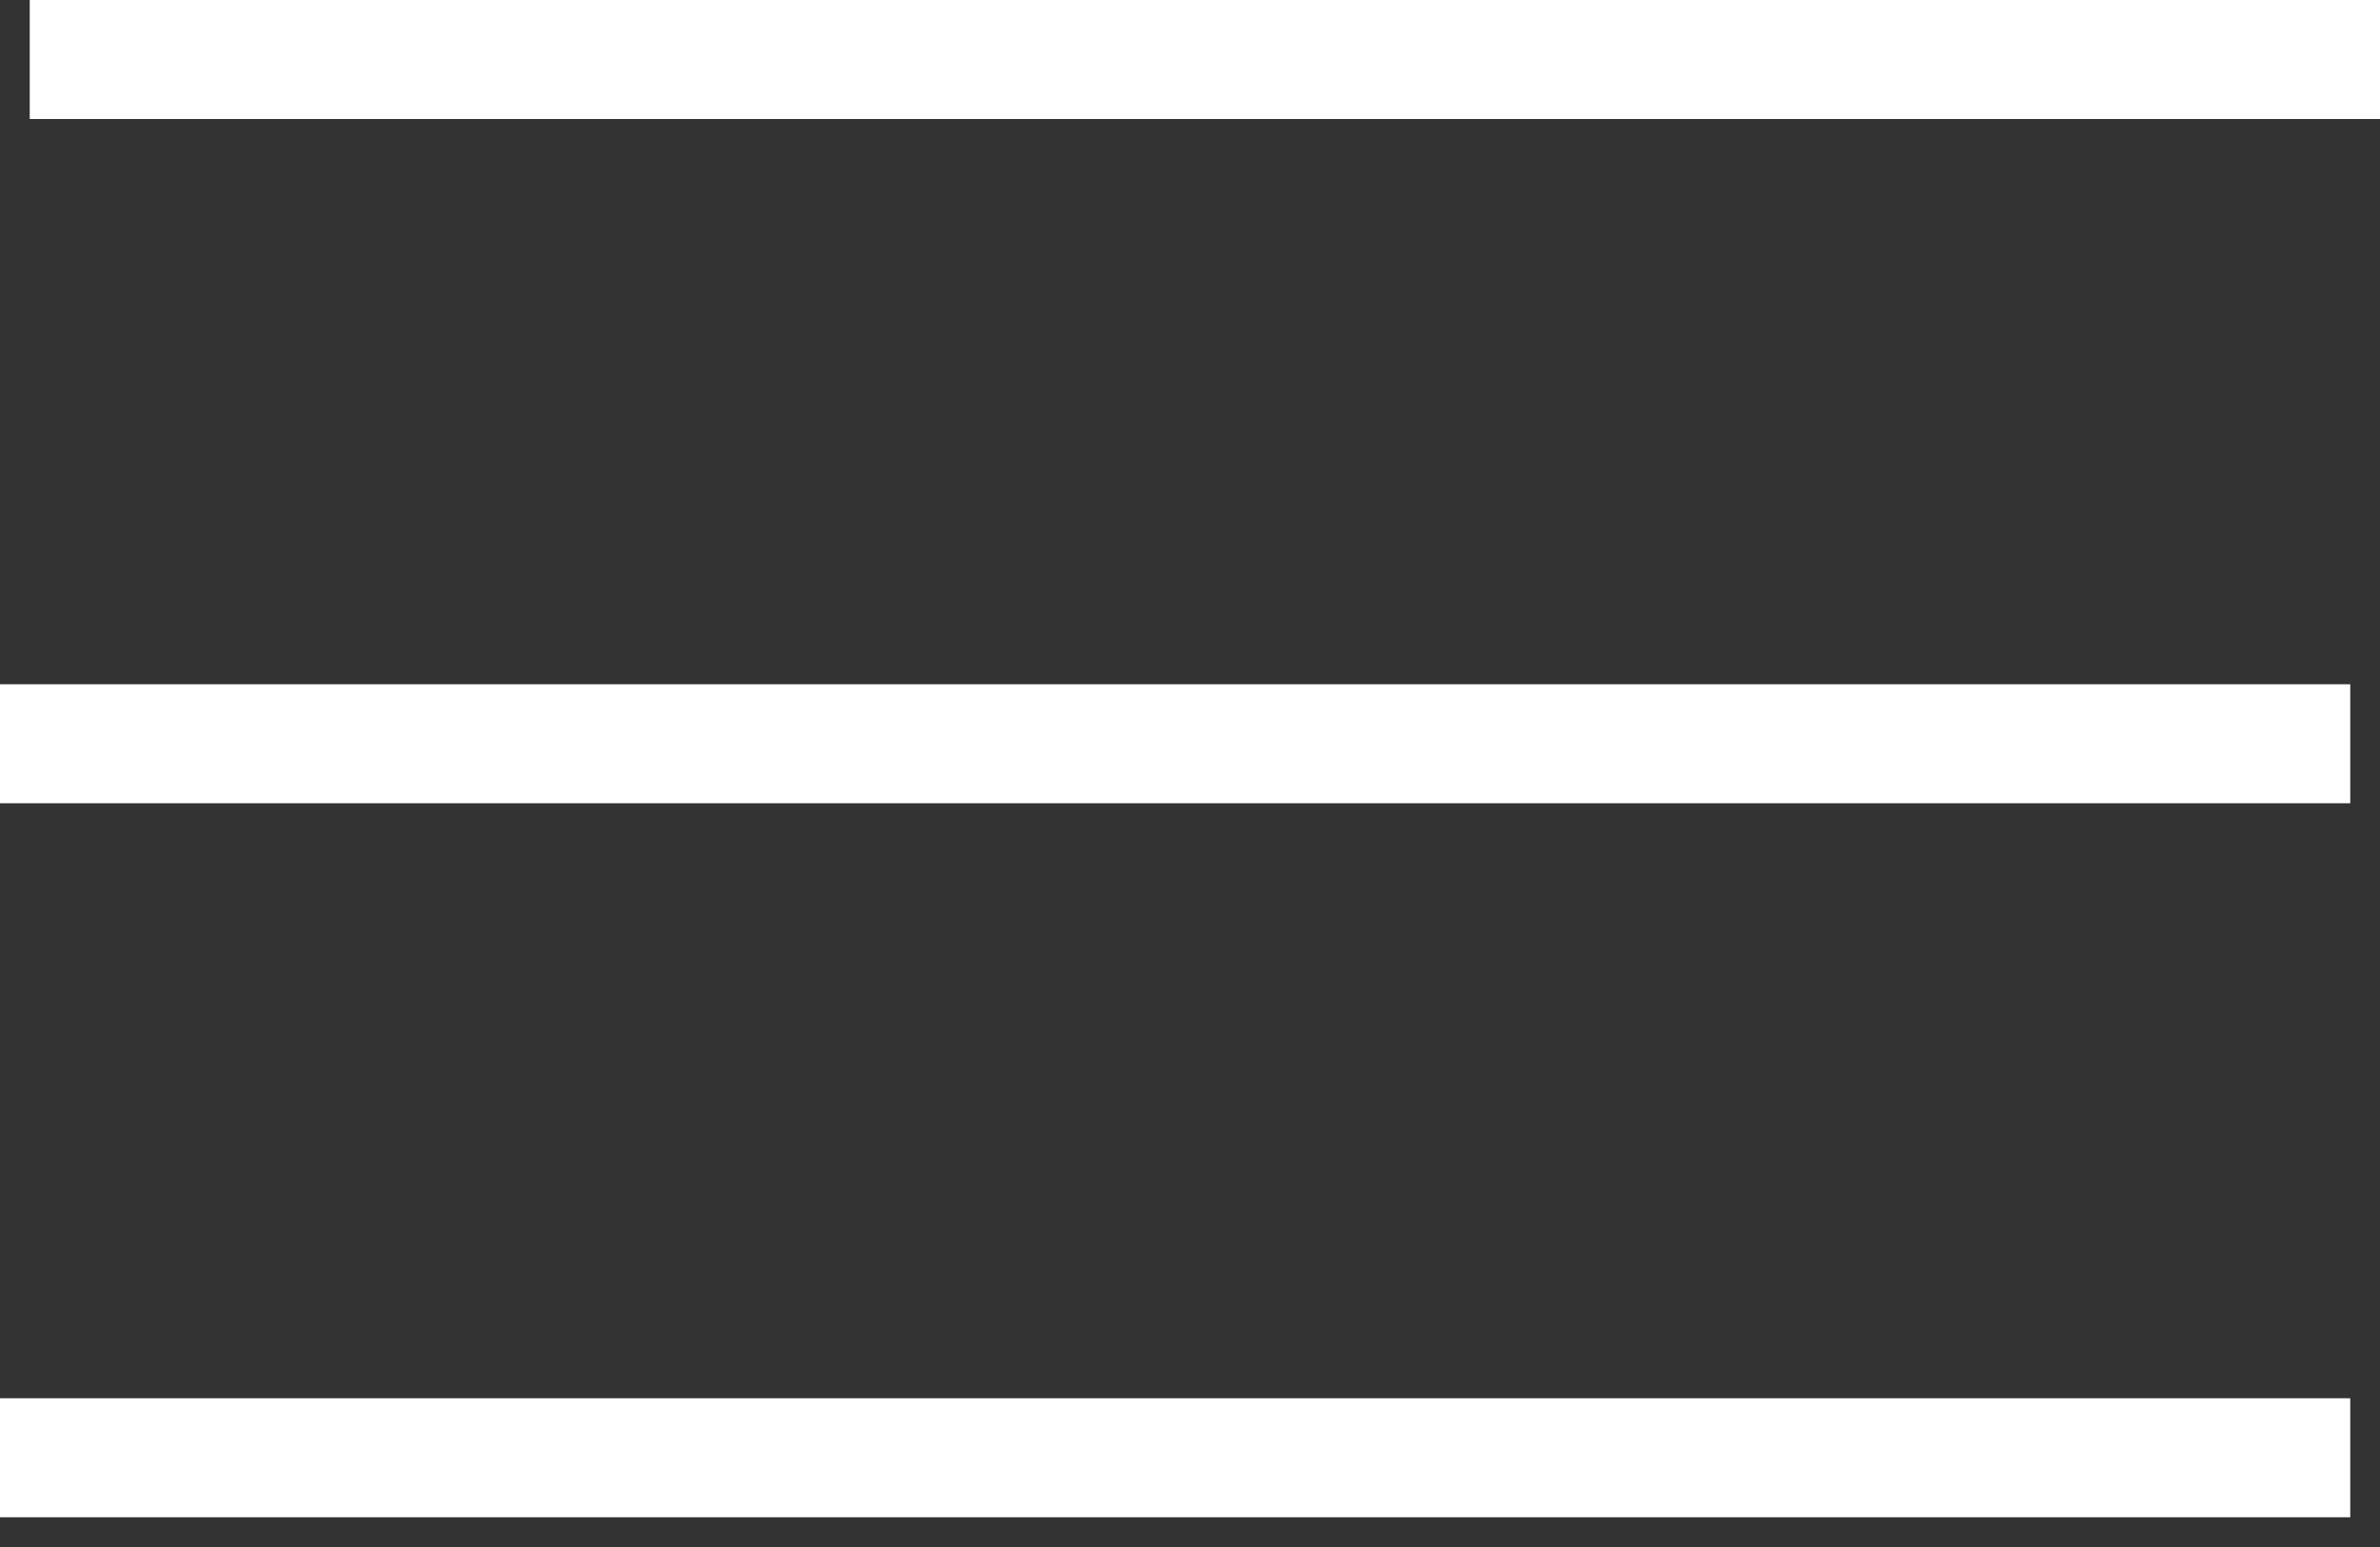
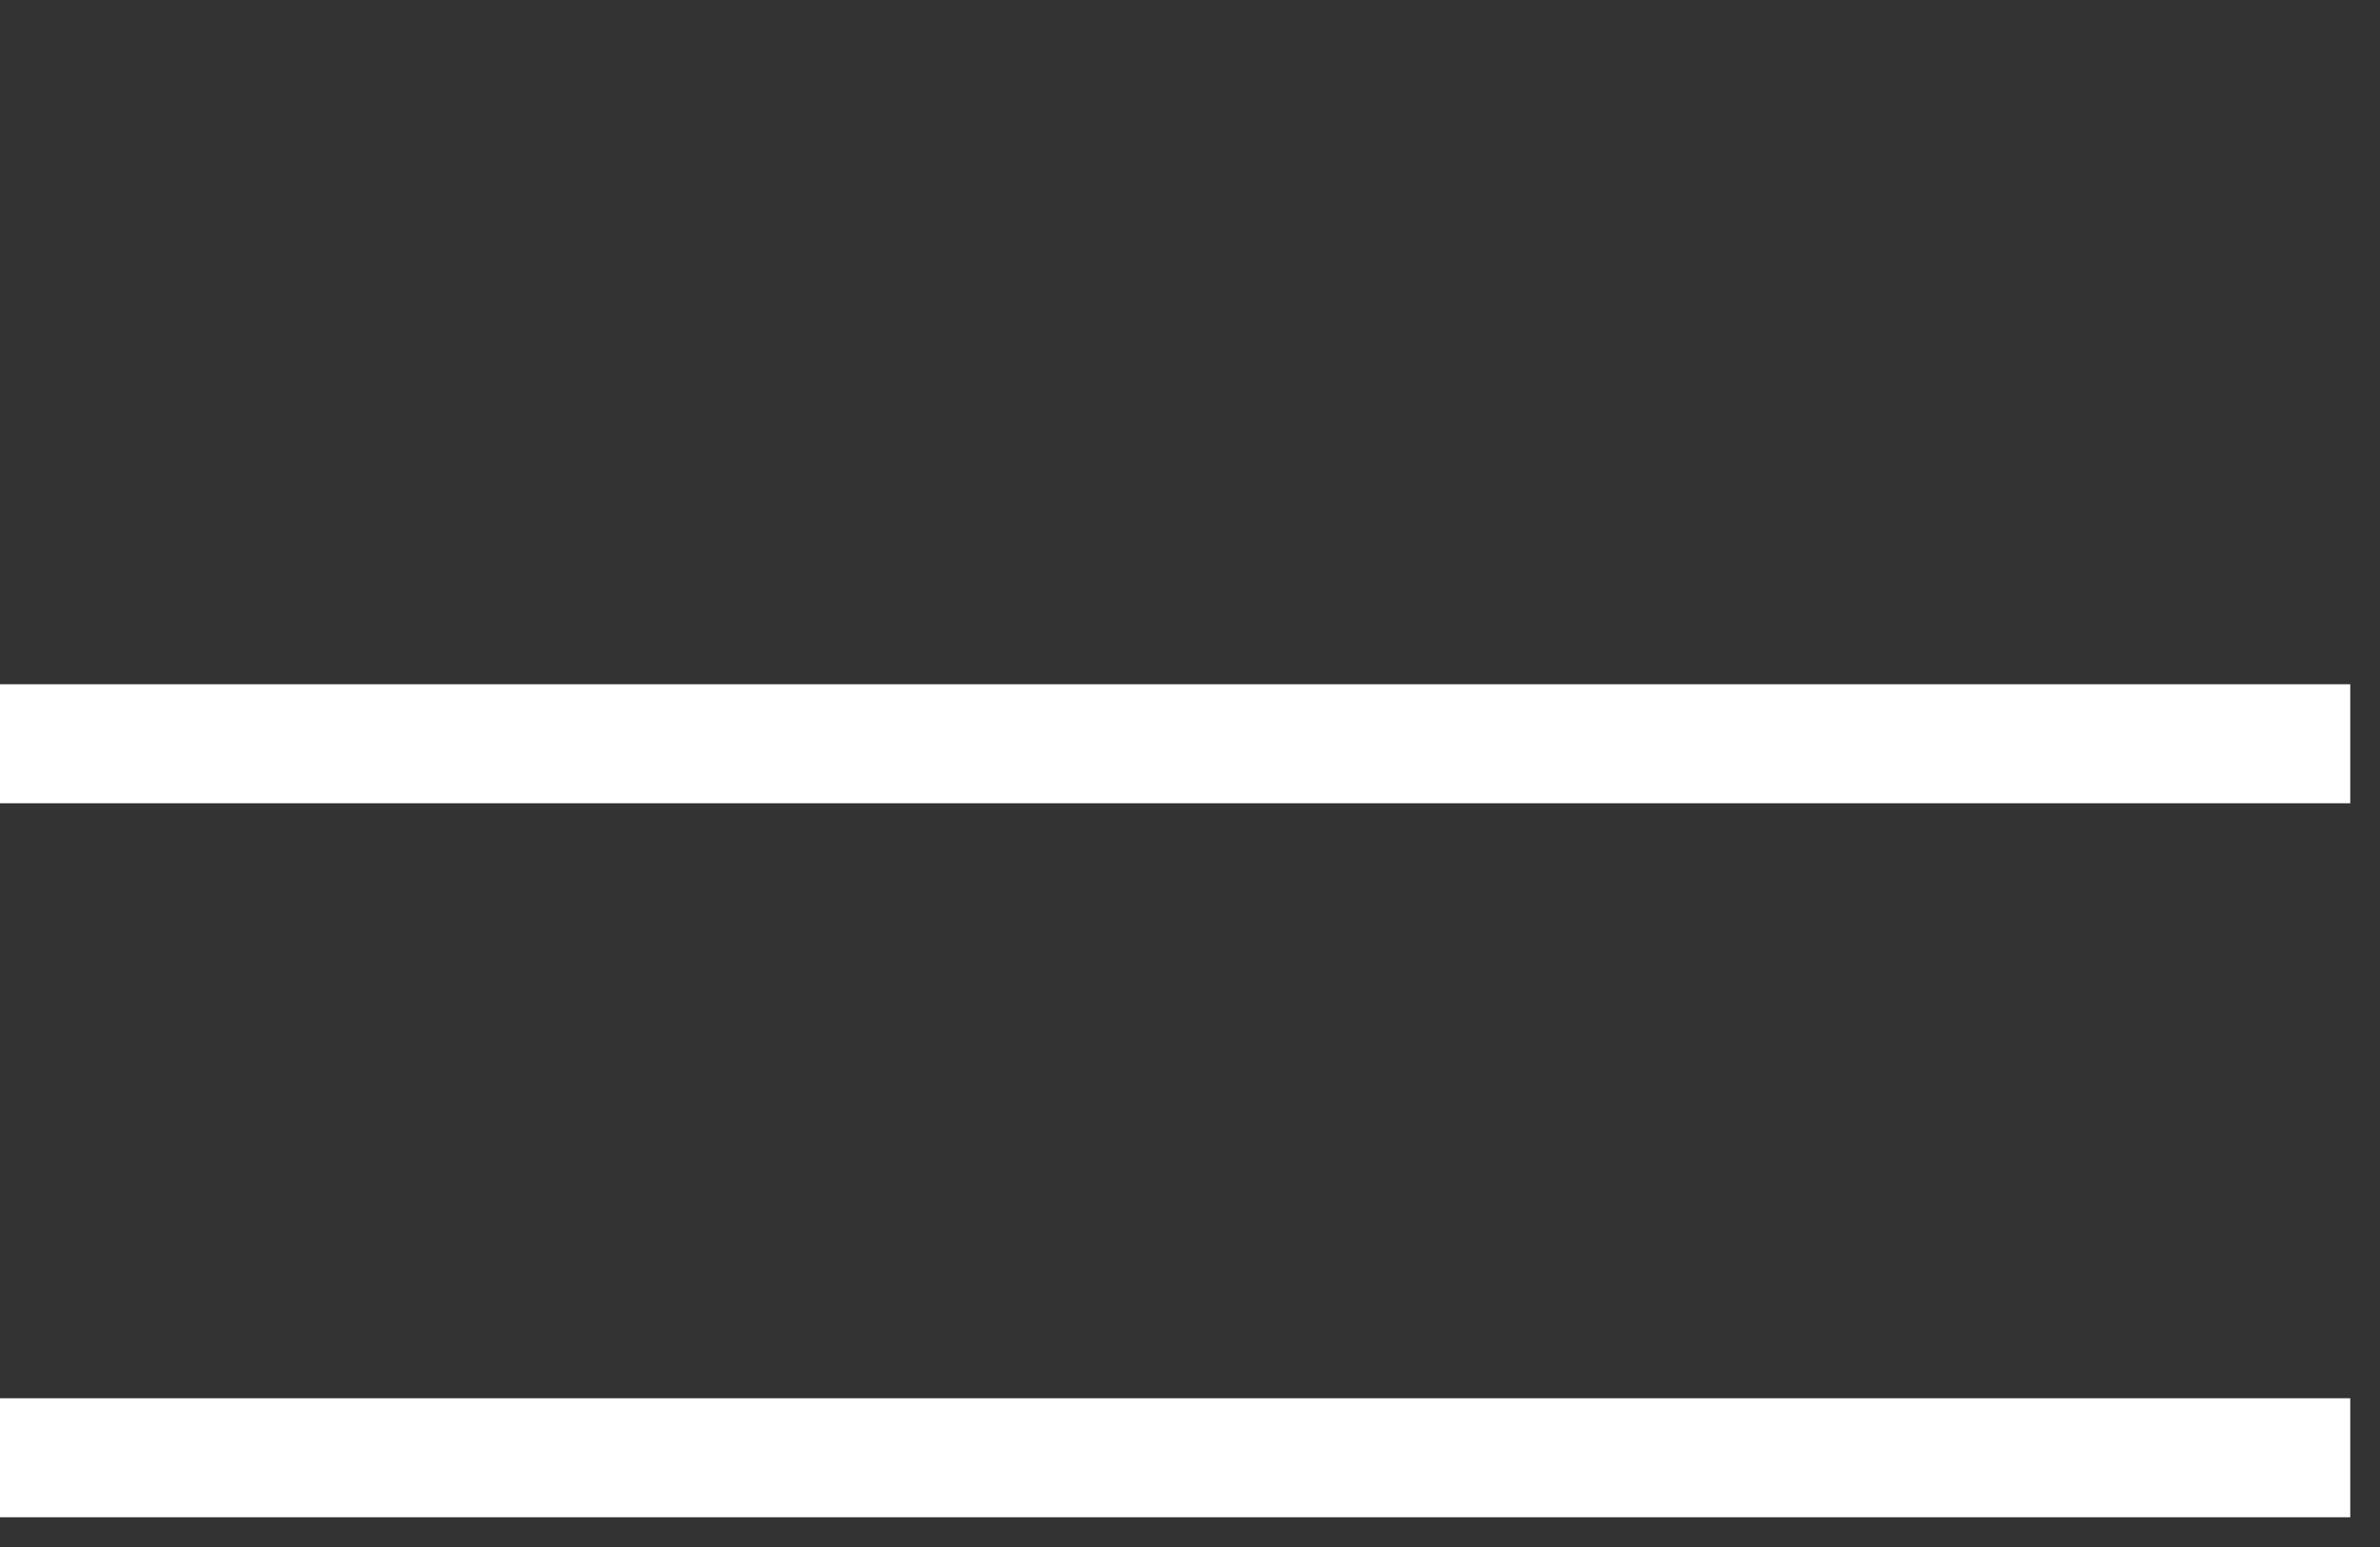
<svg xmlns="http://www.w3.org/2000/svg" width="40" height="26" viewBox="0 0 40 26" fill="none">
  <rect x="0" y="0" width="40" height="26" fill="#333333" stroke="none" />
-   <path d="M0.5 1H40" stroke="white" stroke-width="2" />
  <path d="M0 12.5H39.5" stroke="white" stroke-width="2" />
  <path d="M0 24.5H39.5" stroke="white" stroke-width="2" />
</svg>